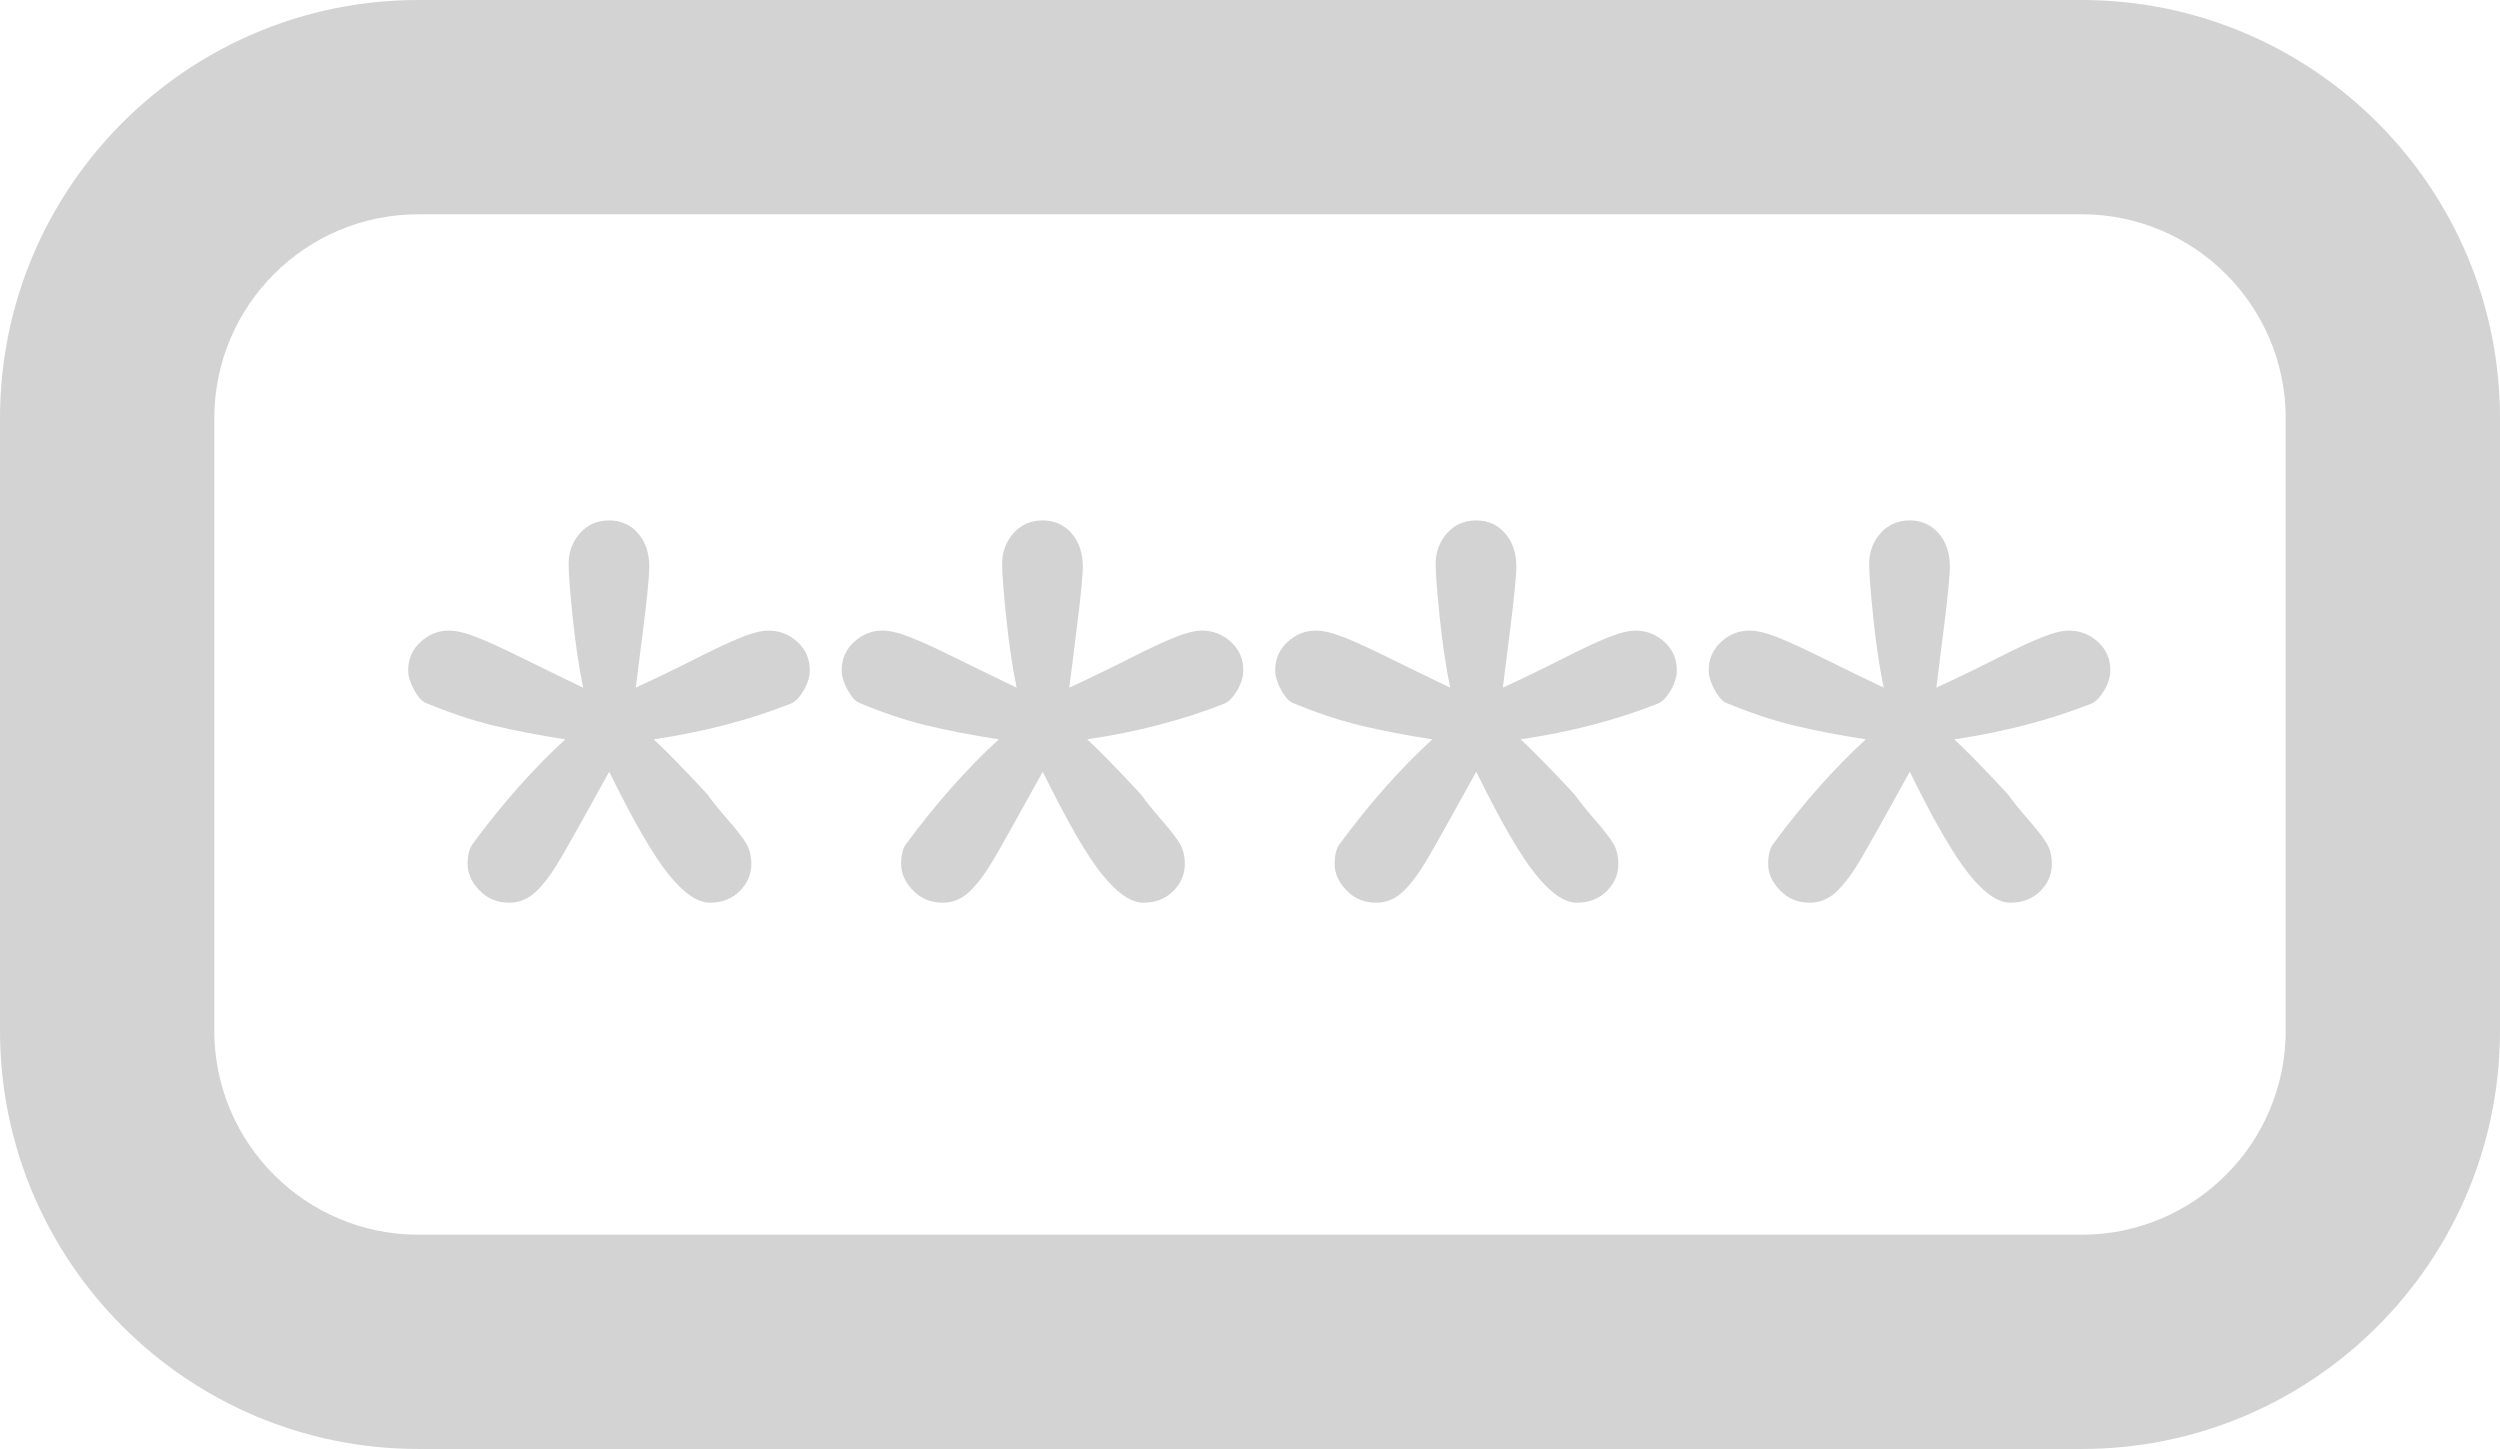
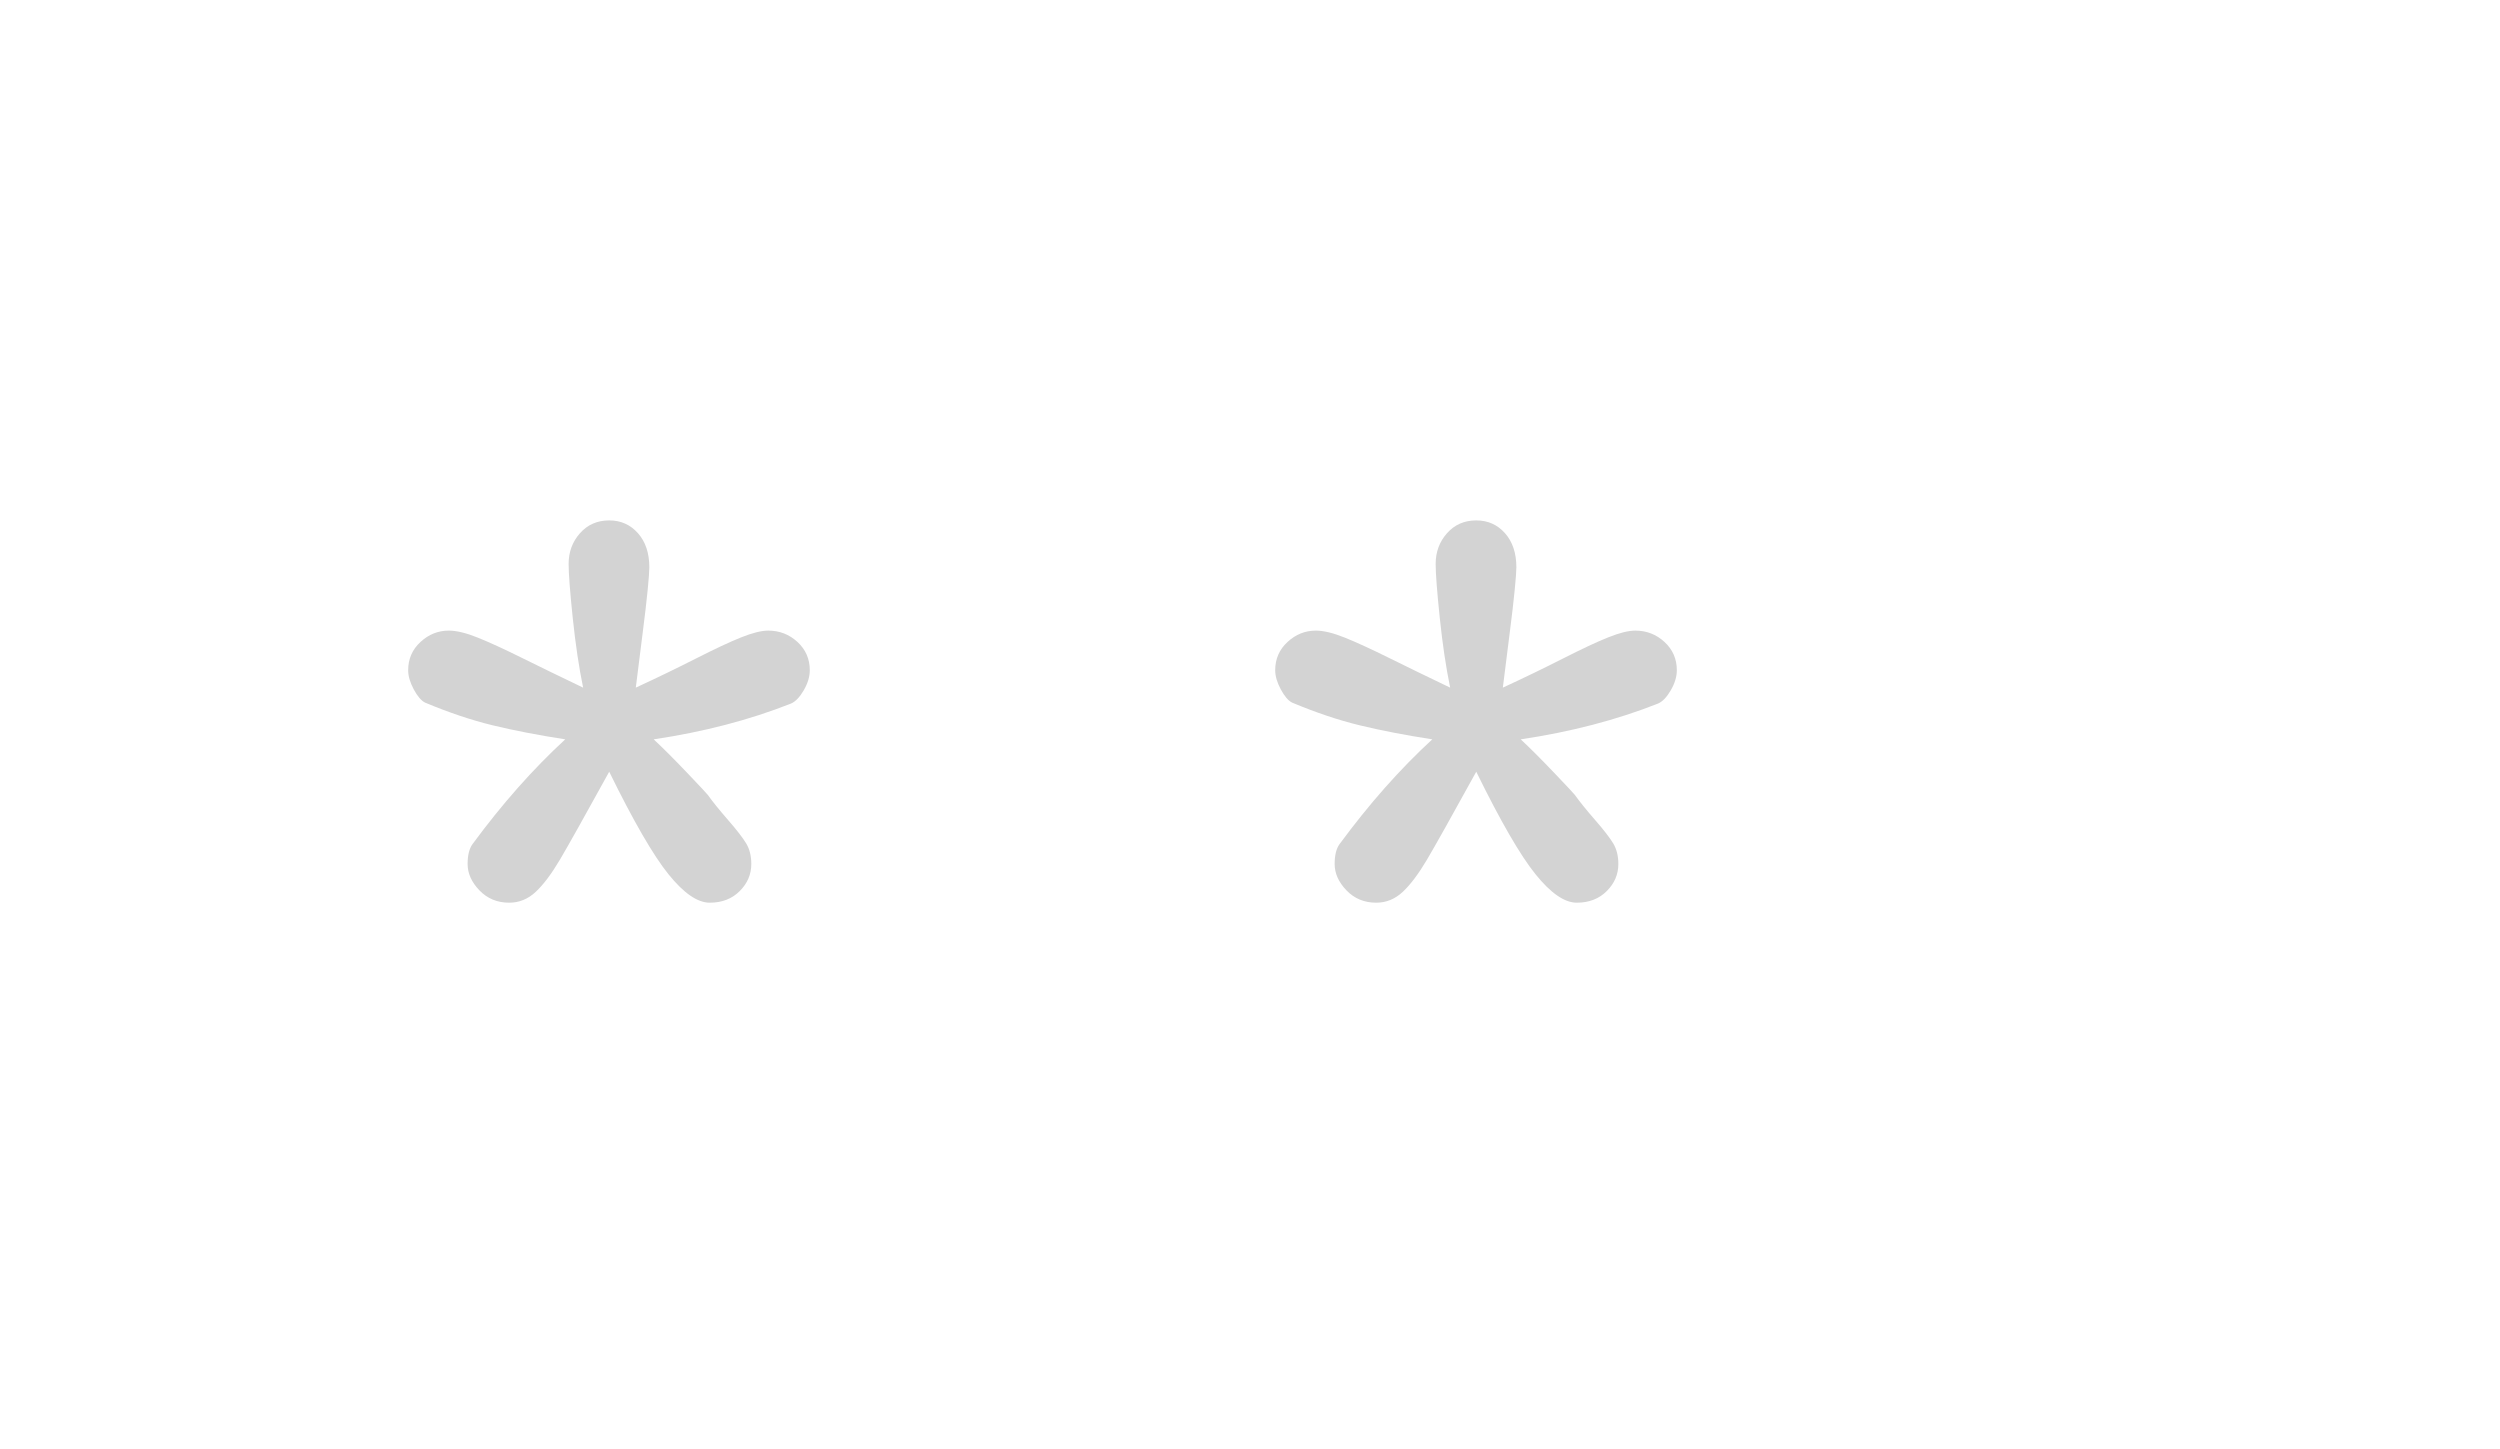
<svg xmlns="http://www.w3.org/2000/svg" width="245px" height="142px" viewBox="0 0 245 142" version="1.1">
  <g id="Page-1" stroke="none" stroke-width="1" fill="none" fill-rule="evenodd">
    <g id="homepage-section3" fill="#D3D3D3" fill-rule="nonzero">
-       <path d="M0,41.001 C0,18.357 18.365,0 41.007,0 L203.993,0 C226.64,0 245,18.364 245,41.001 L245,100.999 C245,123.643 226.635,142 203.993,142 L41.007,142 C18.36,142 0,123.636 0,100.999 L0,41.001 Z M21,40.996 L21,101.004 C21,112.038 29.953,121 40.997,121 L204.003,121 C215.048,121 224,112.047 224,101.004 L224,40.996 C224,29.962 215.047,21 204.003,21 L40.997,21 C29.952,21 21,29.953 21,40.996 Z" id="Combined-Shape-Copy-2" />
-     </g>
+       </g>
    <g id="****" transform="translate(40, 51)" fill="#D3D3D3" fill-rule="nonzero">
      <path d="M22.308,16.388 C24.361,15.44 26.318,14.493 28.181,13.546 C30.044,12.599 31.528,11.904 32.633,11.462 C33.738,11.02 34.623,10.799 35.286,10.799 C36.391,10.799 37.346,11.17 38.151,11.912 C38.956,12.654 39.359,13.577 39.359,14.683 C39.359,15.314 39.162,15.969 38.767,16.648 C38.372,17.327 37.954,17.761 37.512,17.951 C33.438,19.561 28.955,20.729 24.061,21.456 C24.945,22.277 26.034,23.366 27.329,24.724 C28.623,26.081 29.302,26.808 29.365,26.902 C29.839,27.565 30.502,28.386 31.354,29.365 C32.207,30.344 32.799,31.11 33.131,31.662 C33.462,32.215 33.628,32.886 33.628,33.675 C33.628,34.686 33.249,35.57 32.491,36.328 C31.733,37.085 30.755,37.464 29.555,37.464 C28.355,37.464 27.005,36.533 25.505,34.67 C24.005,32.807 22.071,29.46 19.703,24.629 C17.303,28.986 15.693,31.86 14.872,33.249 C14.051,34.638 13.262,35.688 12.504,36.399 C11.746,37.109 10.878,37.464 9.899,37.464 C8.731,37.464 7.76,37.062 6.986,36.257 C6.212,35.451 5.826,34.591 5.826,33.675 C5.826,32.823 5.984,32.175 6.299,31.733 C9.204,27.786 12.236,24.361 15.393,21.456 C12.741,21.045 10.373,20.587 8.289,20.082 C6.205,19.577 3.994,18.835 1.658,17.856 C1.279,17.667 0.908,17.232 0.545,16.553 C0.182,15.875 0,15.251 0,14.683 C0,13.577 0.403,12.654 1.208,11.912 C2.013,11.17 2.937,10.799 3.979,10.799 C4.736,10.799 5.684,11.028 6.82,11.486 C7.957,11.943 9.402,12.607 11.154,13.475 C12.906,14.343 14.904,15.314 17.146,16.388 C16.735,14.398 16.396,12.117 16.127,9.544 C15.859,6.97 15.725,5.21 15.725,4.263 C15.725,3.094 16.096,2.092 16.838,1.255 C17.58,0.418 18.535,0 19.703,0 C20.84,0 21.779,0.418 22.521,1.255 C23.263,2.092 23.634,3.205 23.634,4.594 C23.634,4.973 23.579,5.723 23.469,6.844 C23.358,7.965 23.2,9.323 22.995,10.917 C22.79,12.512 22.561,14.335 22.308,16.388 Z" id="Path" />
-       <path d="M64.793,16.388 C66.845,15.44 68.803,14.493 70.666,13.546 C72.529,12.599 74.013,11.904 75.118,11.462 C76.223,11.02 77.107,10.799 77.771,10.799 C78.876,10.799 79.831,11.17 80.636,11.912 C81.441,12.654 81.844,13.577 81.844,14.683 C81.844,15.314 81.646,15.969 81.252,16.648 C80.857,17.327 80.439,17.761 79.997,17.951 C75.923,19.561 71.44,20.729 66.545,21.456 C67.43,22.277 68.519,23.366 69.813,24.724 C71.108,26.081 71.787,26.808 71.85,26.902 C72.324,27.565 72.987,28.386 73.839,29.365 C74.692,30.344 75.284,31.11 75.615,31.662 C75.947,32.215 76.113,32.886 76.113,33.675 C76.113,34.686 75.734,35.57 74.976,36.328 C74.218,37.085 73.239,37.464 72.04,37.464 C70.84,37.464 69.49,36.533 67.99,34.67 C66.49,32.807 64.556,29.46 62.188,24.629 C59.788,28.986 58.178,31.86 57.357,33.249 C56.536,34.638 55.747,35.688 54.989,36.399 C54.231,37.109 53.363,37.464 52.384,37.464 C51.215,37.464 50.245,37.062 49.471,36.257 C48.697,35.451 48.311,34.591 48.311,33.675 C48.311,32.823 48.468,32.175 48.784,31.733 C51.689,27.786 54.72,24.361 57.878,21.456 C55.226,21.045 52.857,20.587 50.773,20.082 C48.689,19.577 46.479,18.835 44.143,17.856 C43.764,17.667 43.393,17.232 43.03,16.553 C42.666,15.875 42.485,15.251 42.485,14.683 C42.485,13.577 42.887,12.654 43.693,11.912 C44.498,11.17 45.421,10.799 46.463,10.799 C47.221,10.799 48.168,11.028 49.305,11.486 C50.442,11.943 51.886,12.607 53.639,13.475 C55.391,14.343 57.389,15.314 59.63,16.388 C59.22,14.398 58.88,12.117 58.612,9.544 C58.344,6.97 58.209,5.21 58.209,4.263 C58.209,3.094 58.58,2.092 59.323,1.255 C60.065,0.418 61.02,0 62.188,0 C63.325,0 64.264,0.418 65.006,1.255 C65.748,2.092 66.119,3.205 66.119,4.594 C66.119,4.973 66.064,5.723 65.953,6.844 C65.843,7.965 65.685,9.323 65.48,10.917 C65.274,12.512 65.046,14.335 64.793,16.388 Z" id="Path" />
      <path d="M107.278,16.388 C109.33,15.44 111.288,14.493 113.151,13.546 C115.014,12.599 116.498,11.904 117.603,11.462 C118.708,11.02 119.592,10.799 120.255,10.799 C121.361,10.799 122.316,11.17 123.121,11.912 C123.926,12.654 124.329,13.577 124.329,14.683 C124.329,15.314 124.131,15.969 123.737,16.648 C123.342,17.327 122.924,17.761 122.481,17.951 C118.408,19.561 113.924,20.729 109.03,21.456 C109.914,22.277 111.004,23.366 112.298,24.724 C113.593,26.081 114.272,26.808 114.335,26.902 C114.809,27.565 115.472,28.386 116.324,29.365 C117.177,30.344 117.769,31.11 118.1,31.662 C118.432,32.215 118.598,32.886 118.598,33.675 C118.598,34.686 118.219,35.57 117.461,36.328 C116.703,37.085 115.724,37.464 114.524,37.464 C113.325,37.464 111.975,36.533 110.475,34.67 C108.975,32.807 107.041,29.46 104.673,24.629 C102.273,28.986 100.663,31.86 99.842,33.249 C99.021,34.638 98.231,35.688 97.474,36.399 C96.716,37.109 95.847,37.464 94.869,37.464 C93.7,37.464 92.729,37.062 91.956,36.257 C91.182,35.451 90.795,34.591 90.795,33.675 C90.795,32.823 90.953,32.175 91.269,31.733 C94.174,27.786 97.205,24.361 100.363,21.456 C97.71,21.045 95.342,20.587 93.258,20.082 C91.174,19.577 88.964,18.835 86.627,17.856 C86.249,17.667 85.878,17.232 85.514,16.553 C85.151,15.875 84.97,15.251 84.97,14.683 C84.97,13.577 85.372,12.654 86.177,11.912 C86.983,11.17 87.906,10.799 88.948,10.799 C89.706,10.799 90.653,11.028 91.79,11.486 C92.927,11.943 94.371,12.607 96.124,13.475 C97.876,14.343 99.873,15.314 102.115,16.388 C101.705,14.398 101.365,12.117 101.097,9.544 C100.829,6.97 100.694,5.21 100.694,4.263 C100.694,3.094 101.065,2.092 101.807,1.255 C102.549,0.418 103.505,0 104.673,0 C105.81,0 106.749,0.418 107.491,1.255 C108.233,2.092 108.604,3.205 108.604,4.594 C108.604,4.973 108.549,5.723 108.438,6.844 C108.328,7.965 108.17,9.323 107.965,10.917 C107.759,12.512 107.53,14.335 107.278,16.388 Z" id="Path" />
-       <path d="M149.763,16.388 C151.815,15.44 153.773,14.493 155.636,13.546 C157.499,12.599 158.983,11.904 160.088,11.462 C161.193,11.02 162.077,10.799 162.74,10.799 C163.845,10.799 164.801,11.17 165.606,11.912 C166.411,12.654 166.813,13.577 166.813,14.683 C166.813,15.314 166.616,15.969 166.221,16.648 C165.827,17.327 165.408,17.761 164.966,17.951 C160.893,19.561 156.409,20.729 151.515,21.456 C152.399,22.277 153.489,23.366 154.783,24.724 C156.078,26.081 156.757,26.808 156.82,26.902 C157.293,27.565 157.957,28.386 158.809,29.365 C159.662,30.344 160.254,31.11 160.585,31.662 C160.917,32.215 161.083,32.886 161.083,33.675 C161.083,34.686 160.704,35.57 159.946,36.328 C159.188,37.085 158.209,37.464 157.009,37.464 C155.809,37.464 154.46,36.533 152.96,34.67 C151.46,32.807 149.526,29.46 147.158,24.629 C144.758,28.986 143.148,31.86 142.327,33.249 C141.506,34.638 140.716,35.688 139.958,36.399 C139.201,37.109 138.332,37.464 137.354,37.464 C136.185,37.464 135.214,37.062 134.441,36.257 C133.667,35.451 133.28,34.591 133.28,33.675 C133.28,32.823 133.438,32.175 133.754,31.733 C136.659,27.786 139.69,24.361 142.848,21.456 C140.195,21.045 137.827,20.587 135.743,20.082 C133.659,19.577 131.449,18.835 129.112,17.856 C128.733,17.667 128.362,17.232 127.999,16.553 C127.636,15.875 127.455,15.251 127.455,14.683 C127.455,13.577 127.857,12.654 128.662,11.912 C129.468,11.17 130.391,10.799 131.433,10.799 C132.191,10.799 133.138,11.028 134.275,11.486 C135.412,11.943 136.856,12.607 138.609,13.475 C140.361,14.343 142.358,15.314 144.6,16.388 C144.19,14.398 143.85,12.117 143.582,9.544 C143.313,6.97 143.179,5.21 143.179,4.263 C143.179,3.094 143.55,2.092 144.292,1.255 C145.034,0.418 145.989,0 147.158,0 C148.294,0 149.234,0.418 149.976,1.255 C150.718,2.092 151.089,3.205 151.089,4.594 C151.089,4.973 151.034,5.723 150.923,6.844 C150.813,7.965 150.655,9.323 150.449,10.917 C150.244,12.512 150.015,14.335 149.763,16.388 Z" id="Path" />
    </g>
  </g>
</svg>